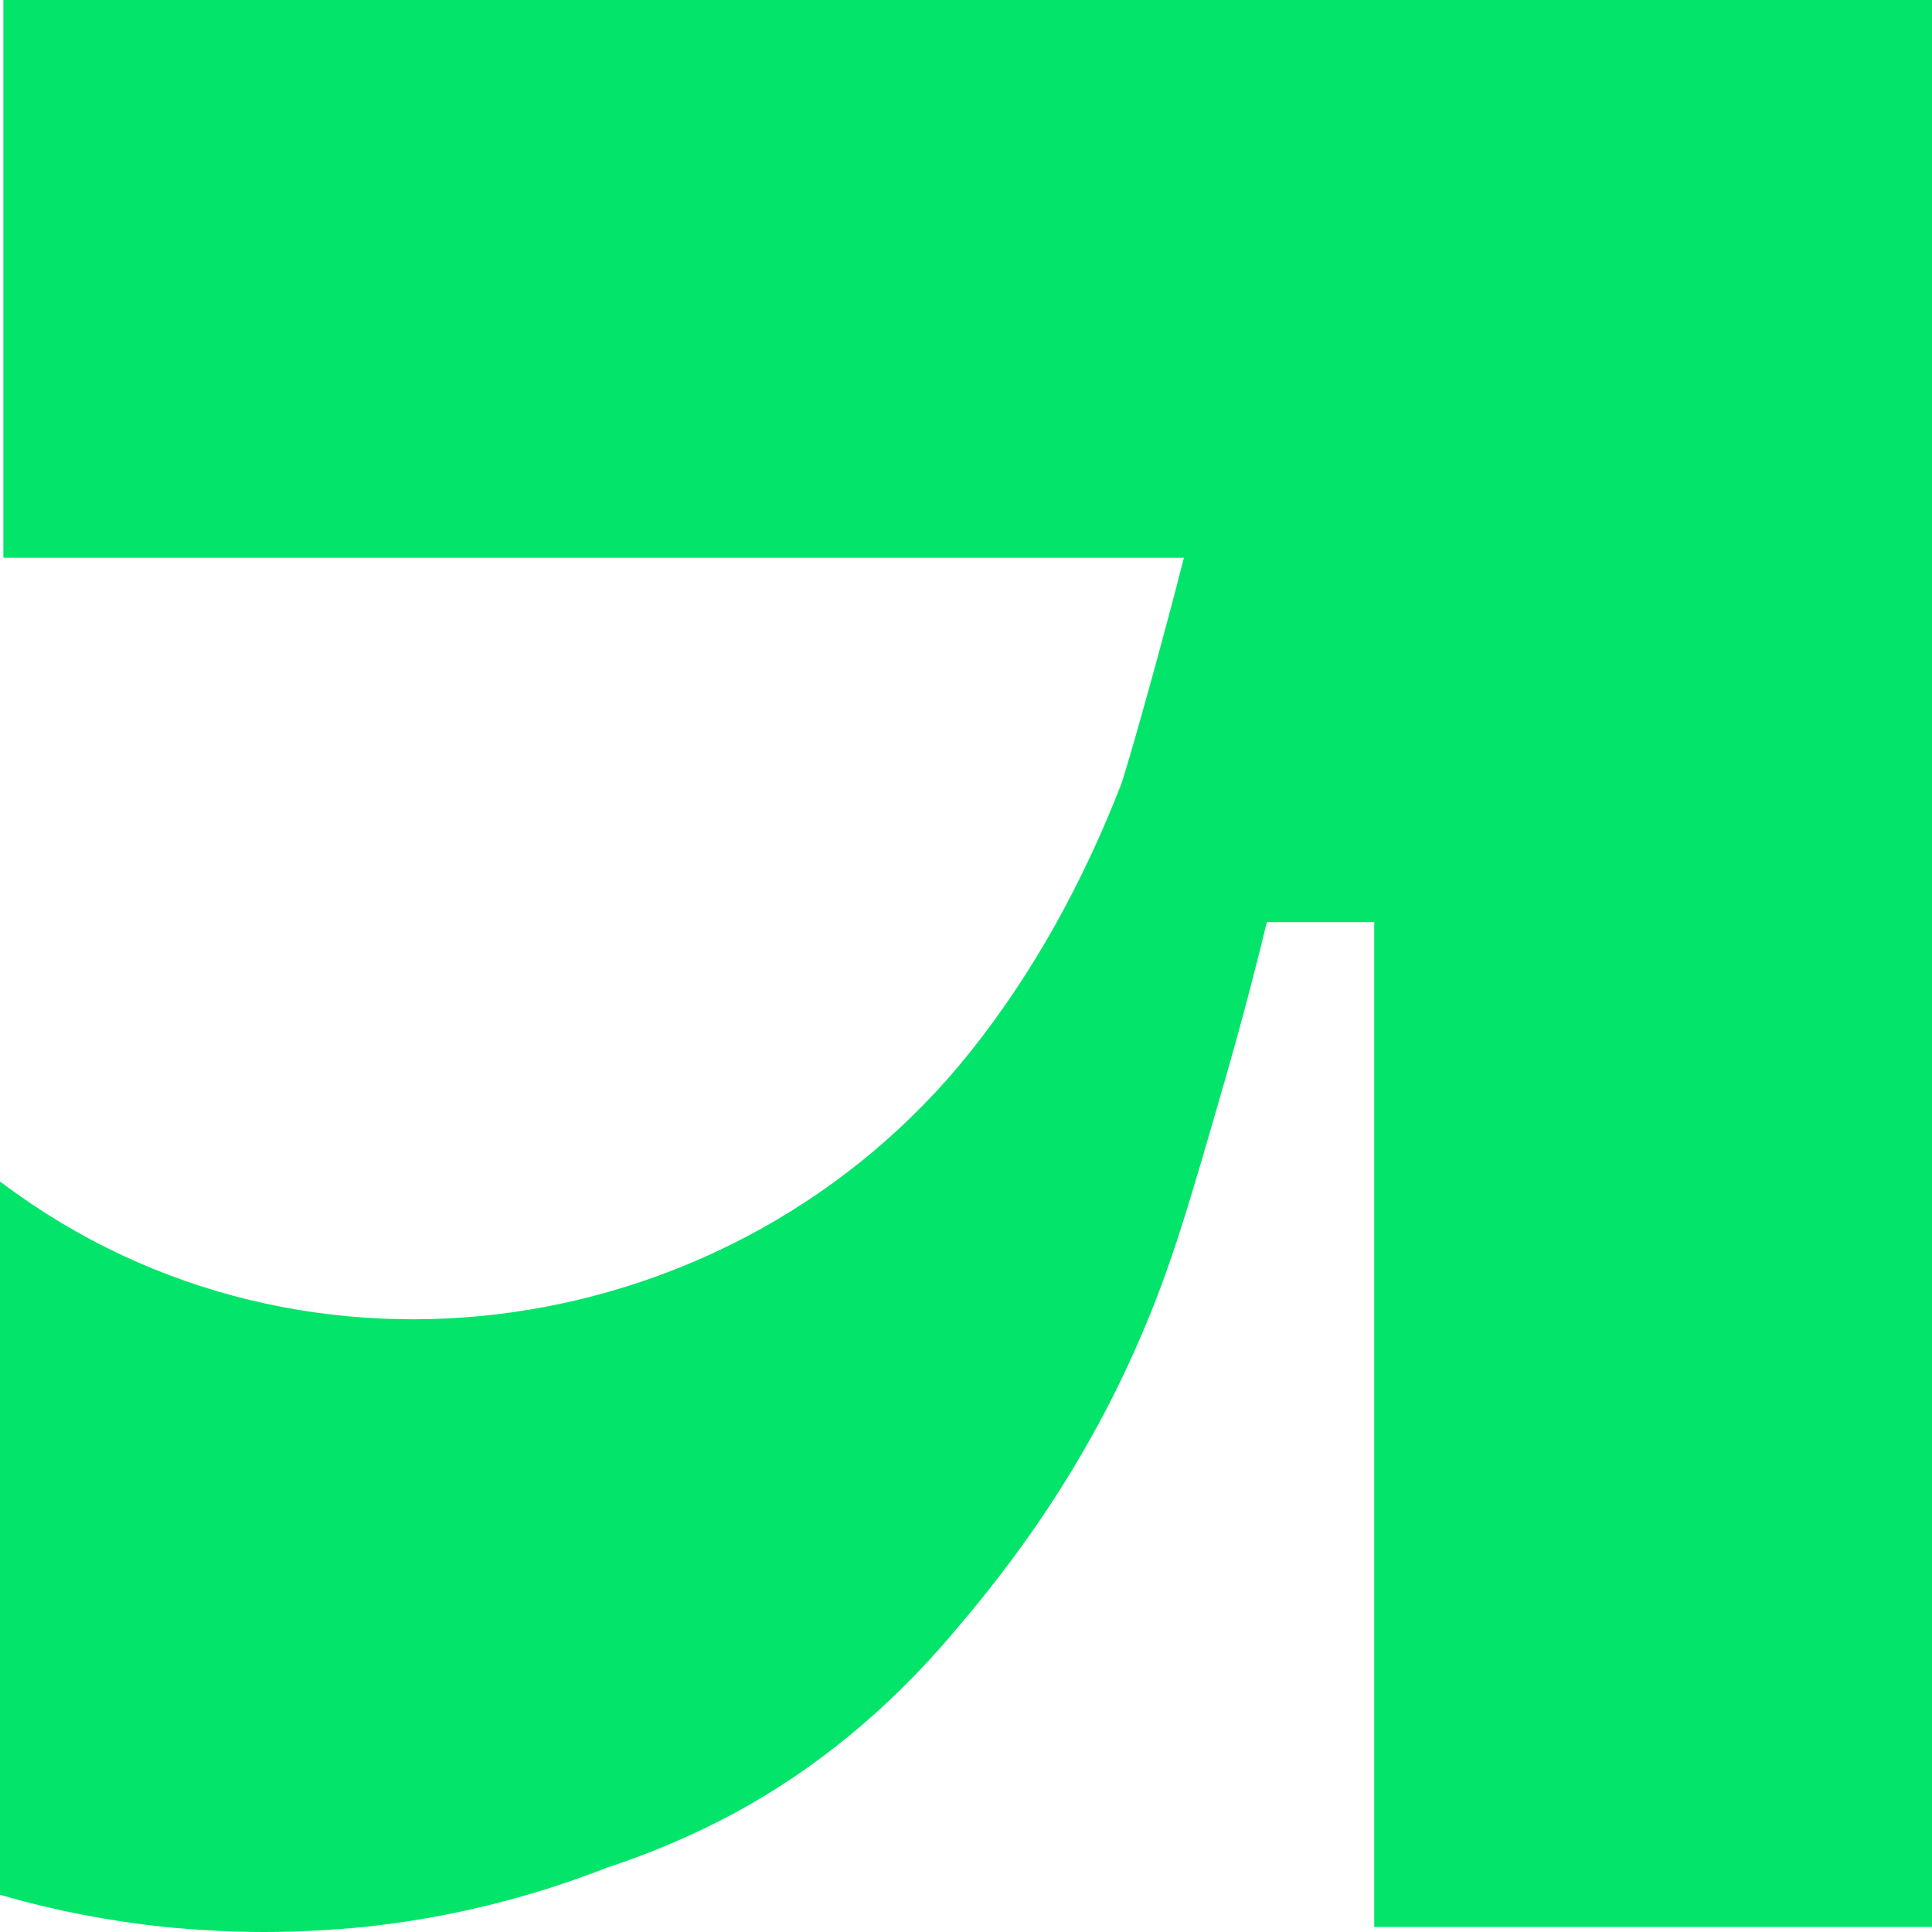
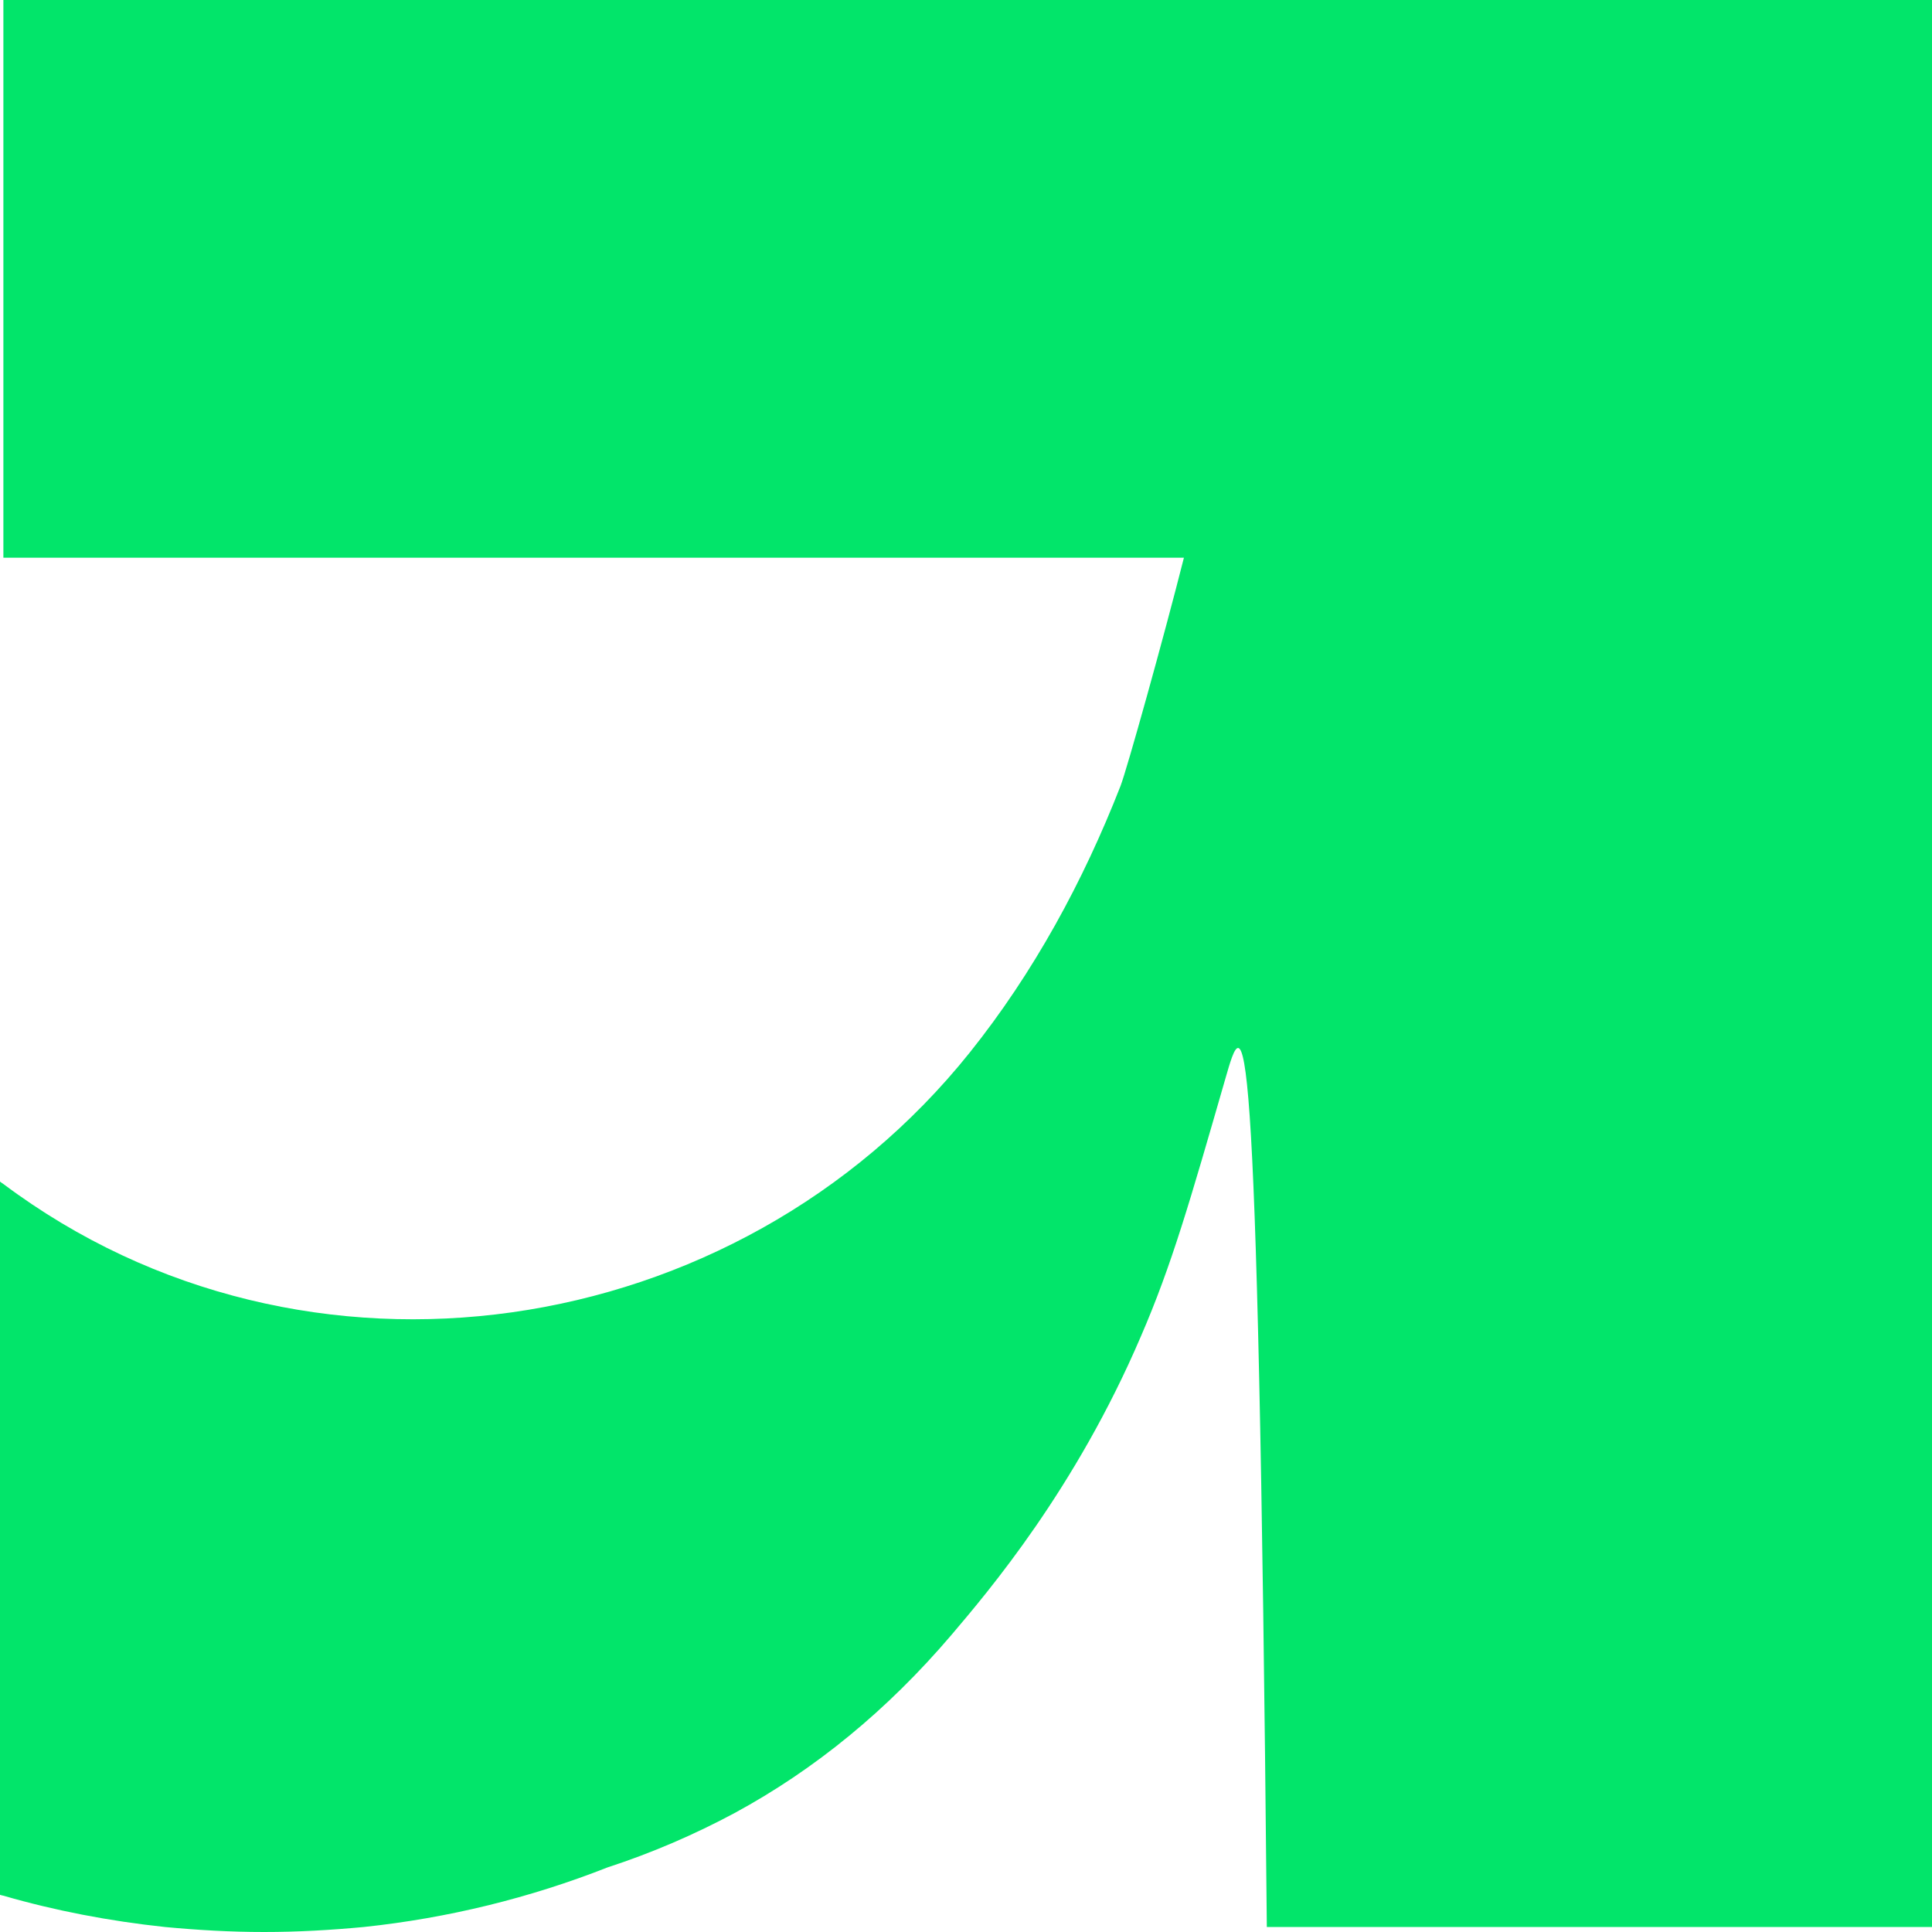
<svg xmlns="http://www.w3.org/2000/svg" width="24" height="24" viewBox="0 0 24 24" fill="none">
-   <path d="M24 0V23.938H17.071V11.455H15.737C15.625 11.922 15.453 12.596 15.221 13.403C14.783 14.921 14.554 15.721 14.172 16.602C13.361 18.498 12.278 19.769 11.818 20.311C11.02 21.247 10.121 21.983 9.122 22.524C8.627 22.789 8.101 23.017 7.546 23.198C6.587 23.575 5.57 23.827 4.518 23.938C4.113 23.976 3.702 24 3.281 24C2.861 24 2.453 23.976 2.05 23.938C1.356 23.864 0.684 23.735 0.042 23.549C0.027 23.546 0.014 23.543 0 23.538V14.678C0.014 14.689 0.027 14.699 0.042 14.708C3.788 17.514 9.147 16.696 12.045 13.077C12.843 12.08 13.457 10.947 13.919 9.765C13.997 9.565 14.453 7.933 14.707 6.928H0.042V0H24Z" fill="#02E56A" />
+   <path d="M24 0V23.938H17.071H15.737C15.625 11.922 15.453 12.596 15.221 13.403C14.783 14.921 14.554 15.721 14.172 16.602C13.361 18.498 12.278 19.769 11.818 20.311C11.02 21.247 10.121 21.983 9.122 22.524C8.627 22.789 8.101 23.017 7.546 23.198C6.587 23.575 5.57 23.827 4.518 23.938C4.113 23.976 3.702 24 3.281 24C2.861 24 2.453 23.976 2.05 23.938C1.356 23.864 0.684 23.735 0.042 23.549C0.027 23.546 0.014 23.543 0 23.538V14.678C0.014 14.689 0.027 14.699 0.042 14.708C3.788 17.514 9.147 16.696 12.045 13.077C12.843 12.08 13.457 10.947 13.919 9.765C13.997 9.565 14.453 7.933 14.707 6.928H0.042V0H24Z" fill="#02E56A" />
</svg>